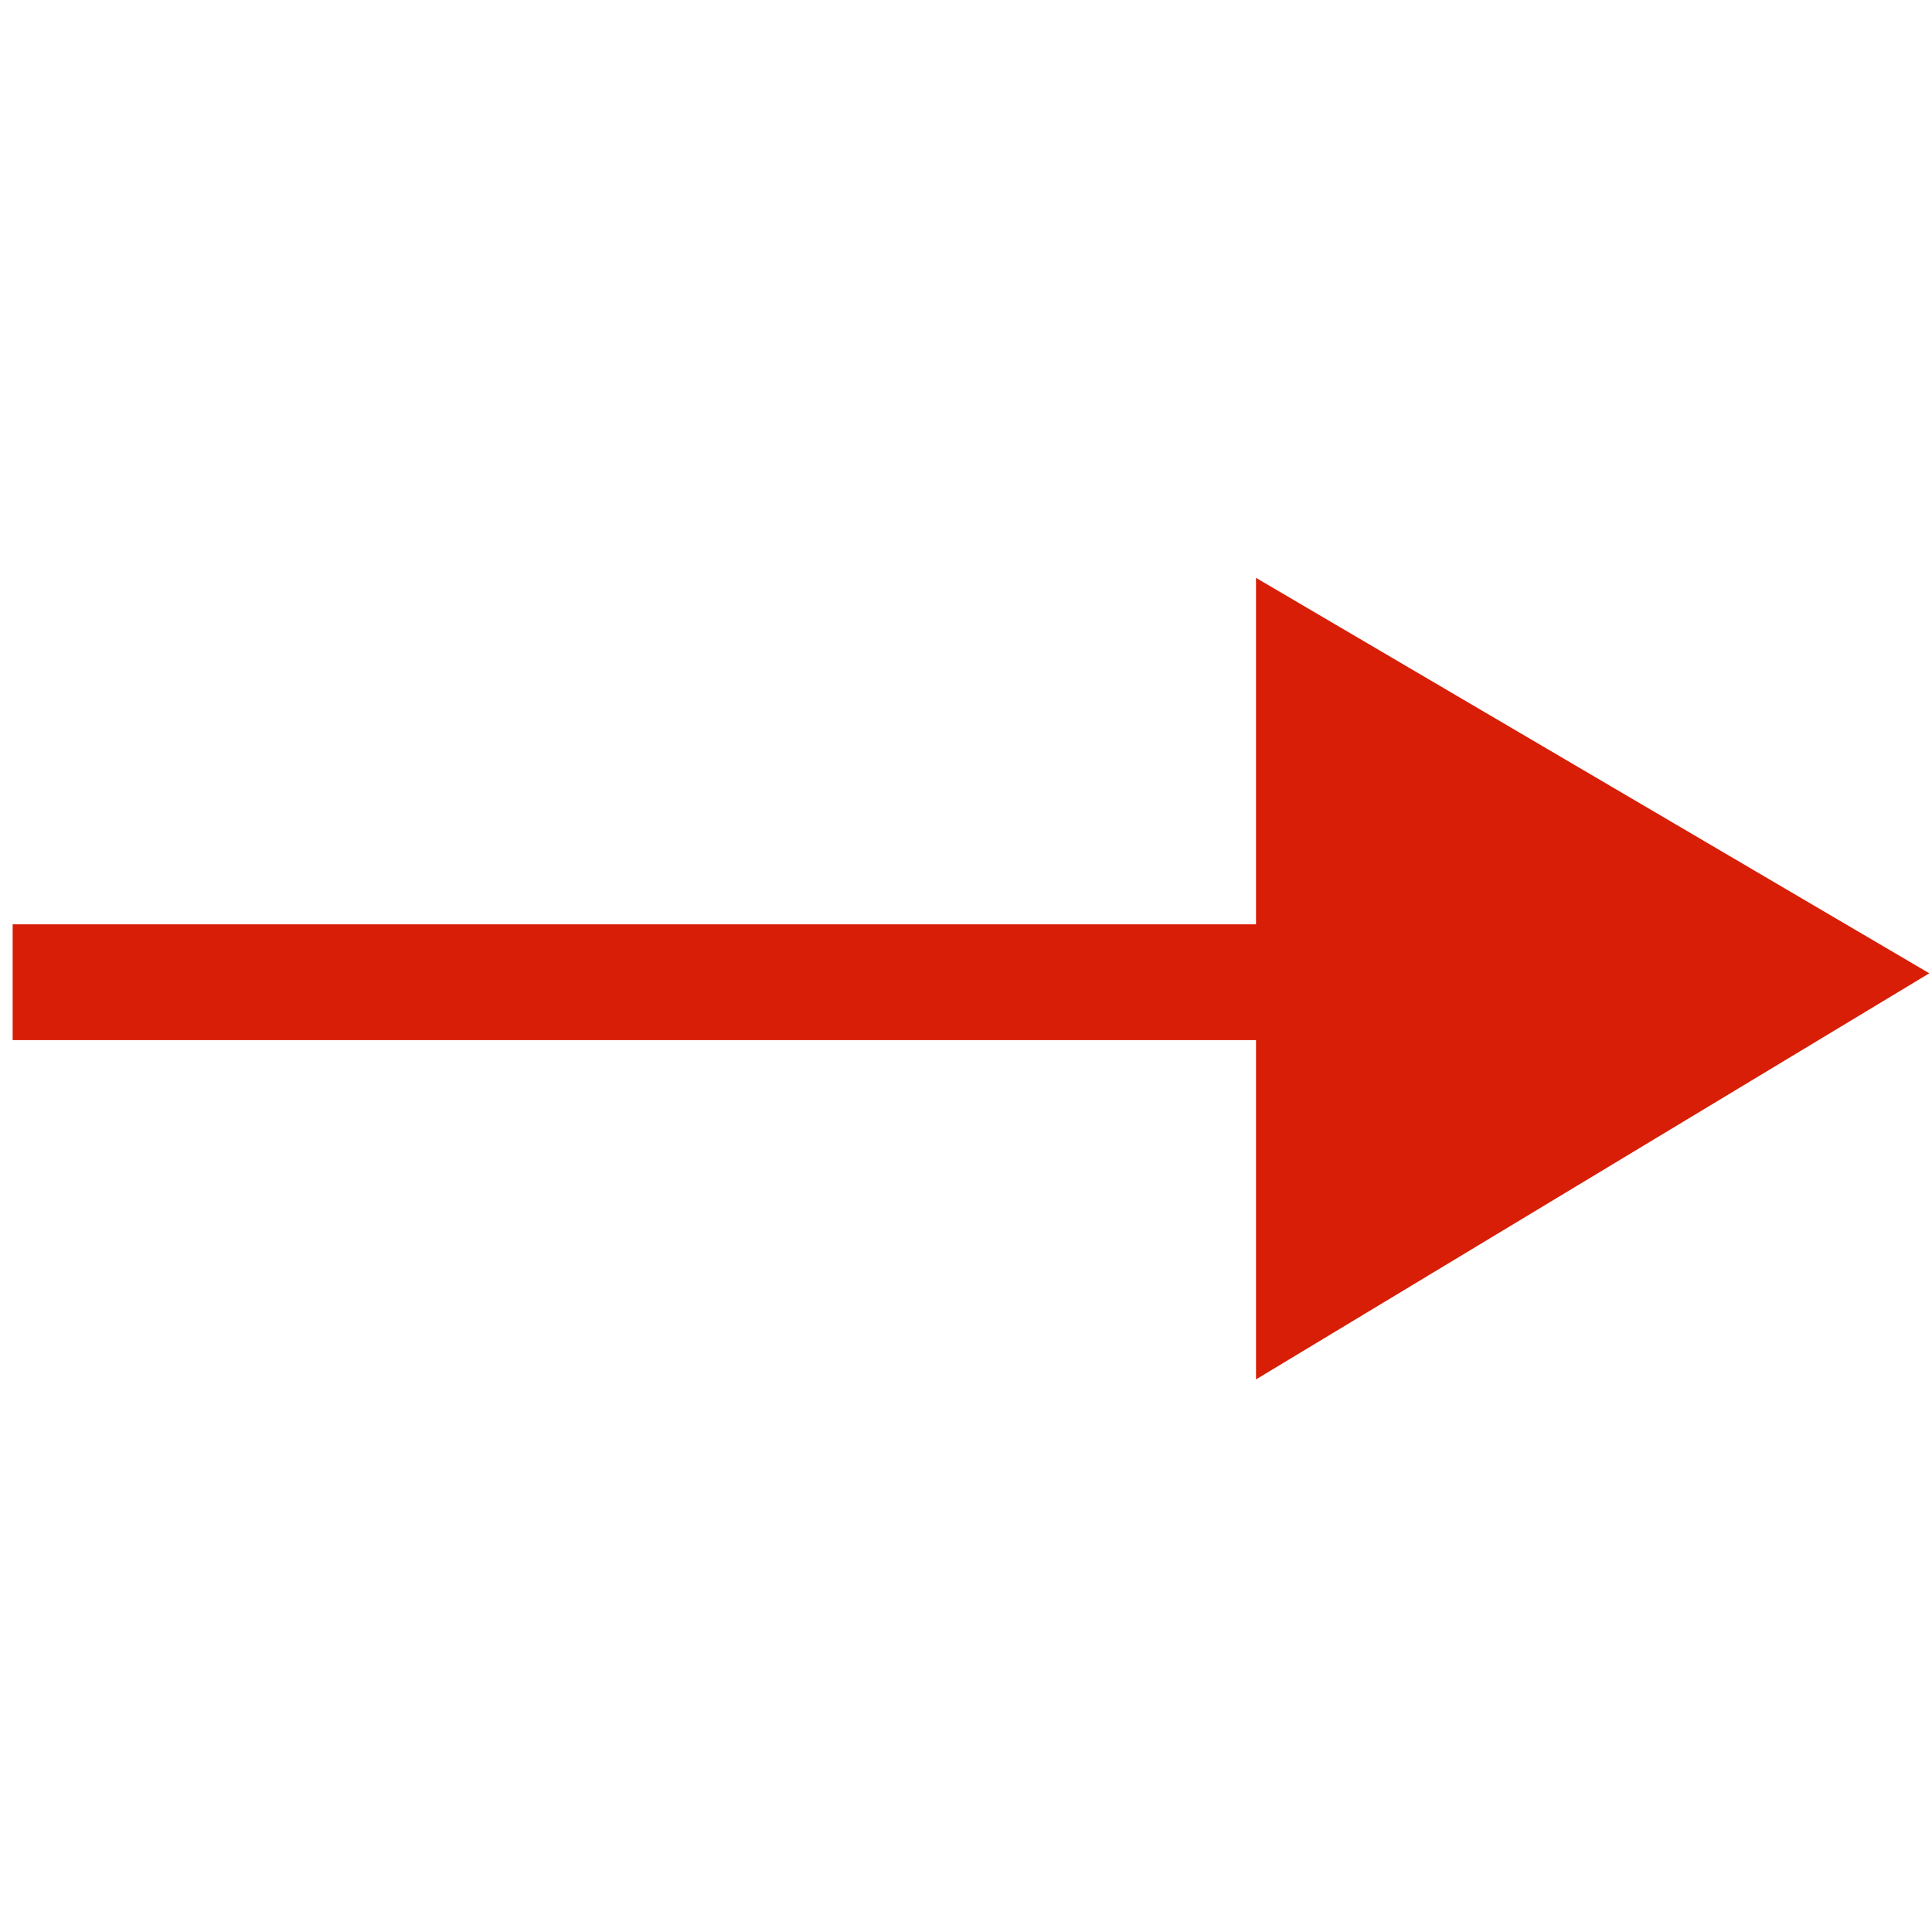
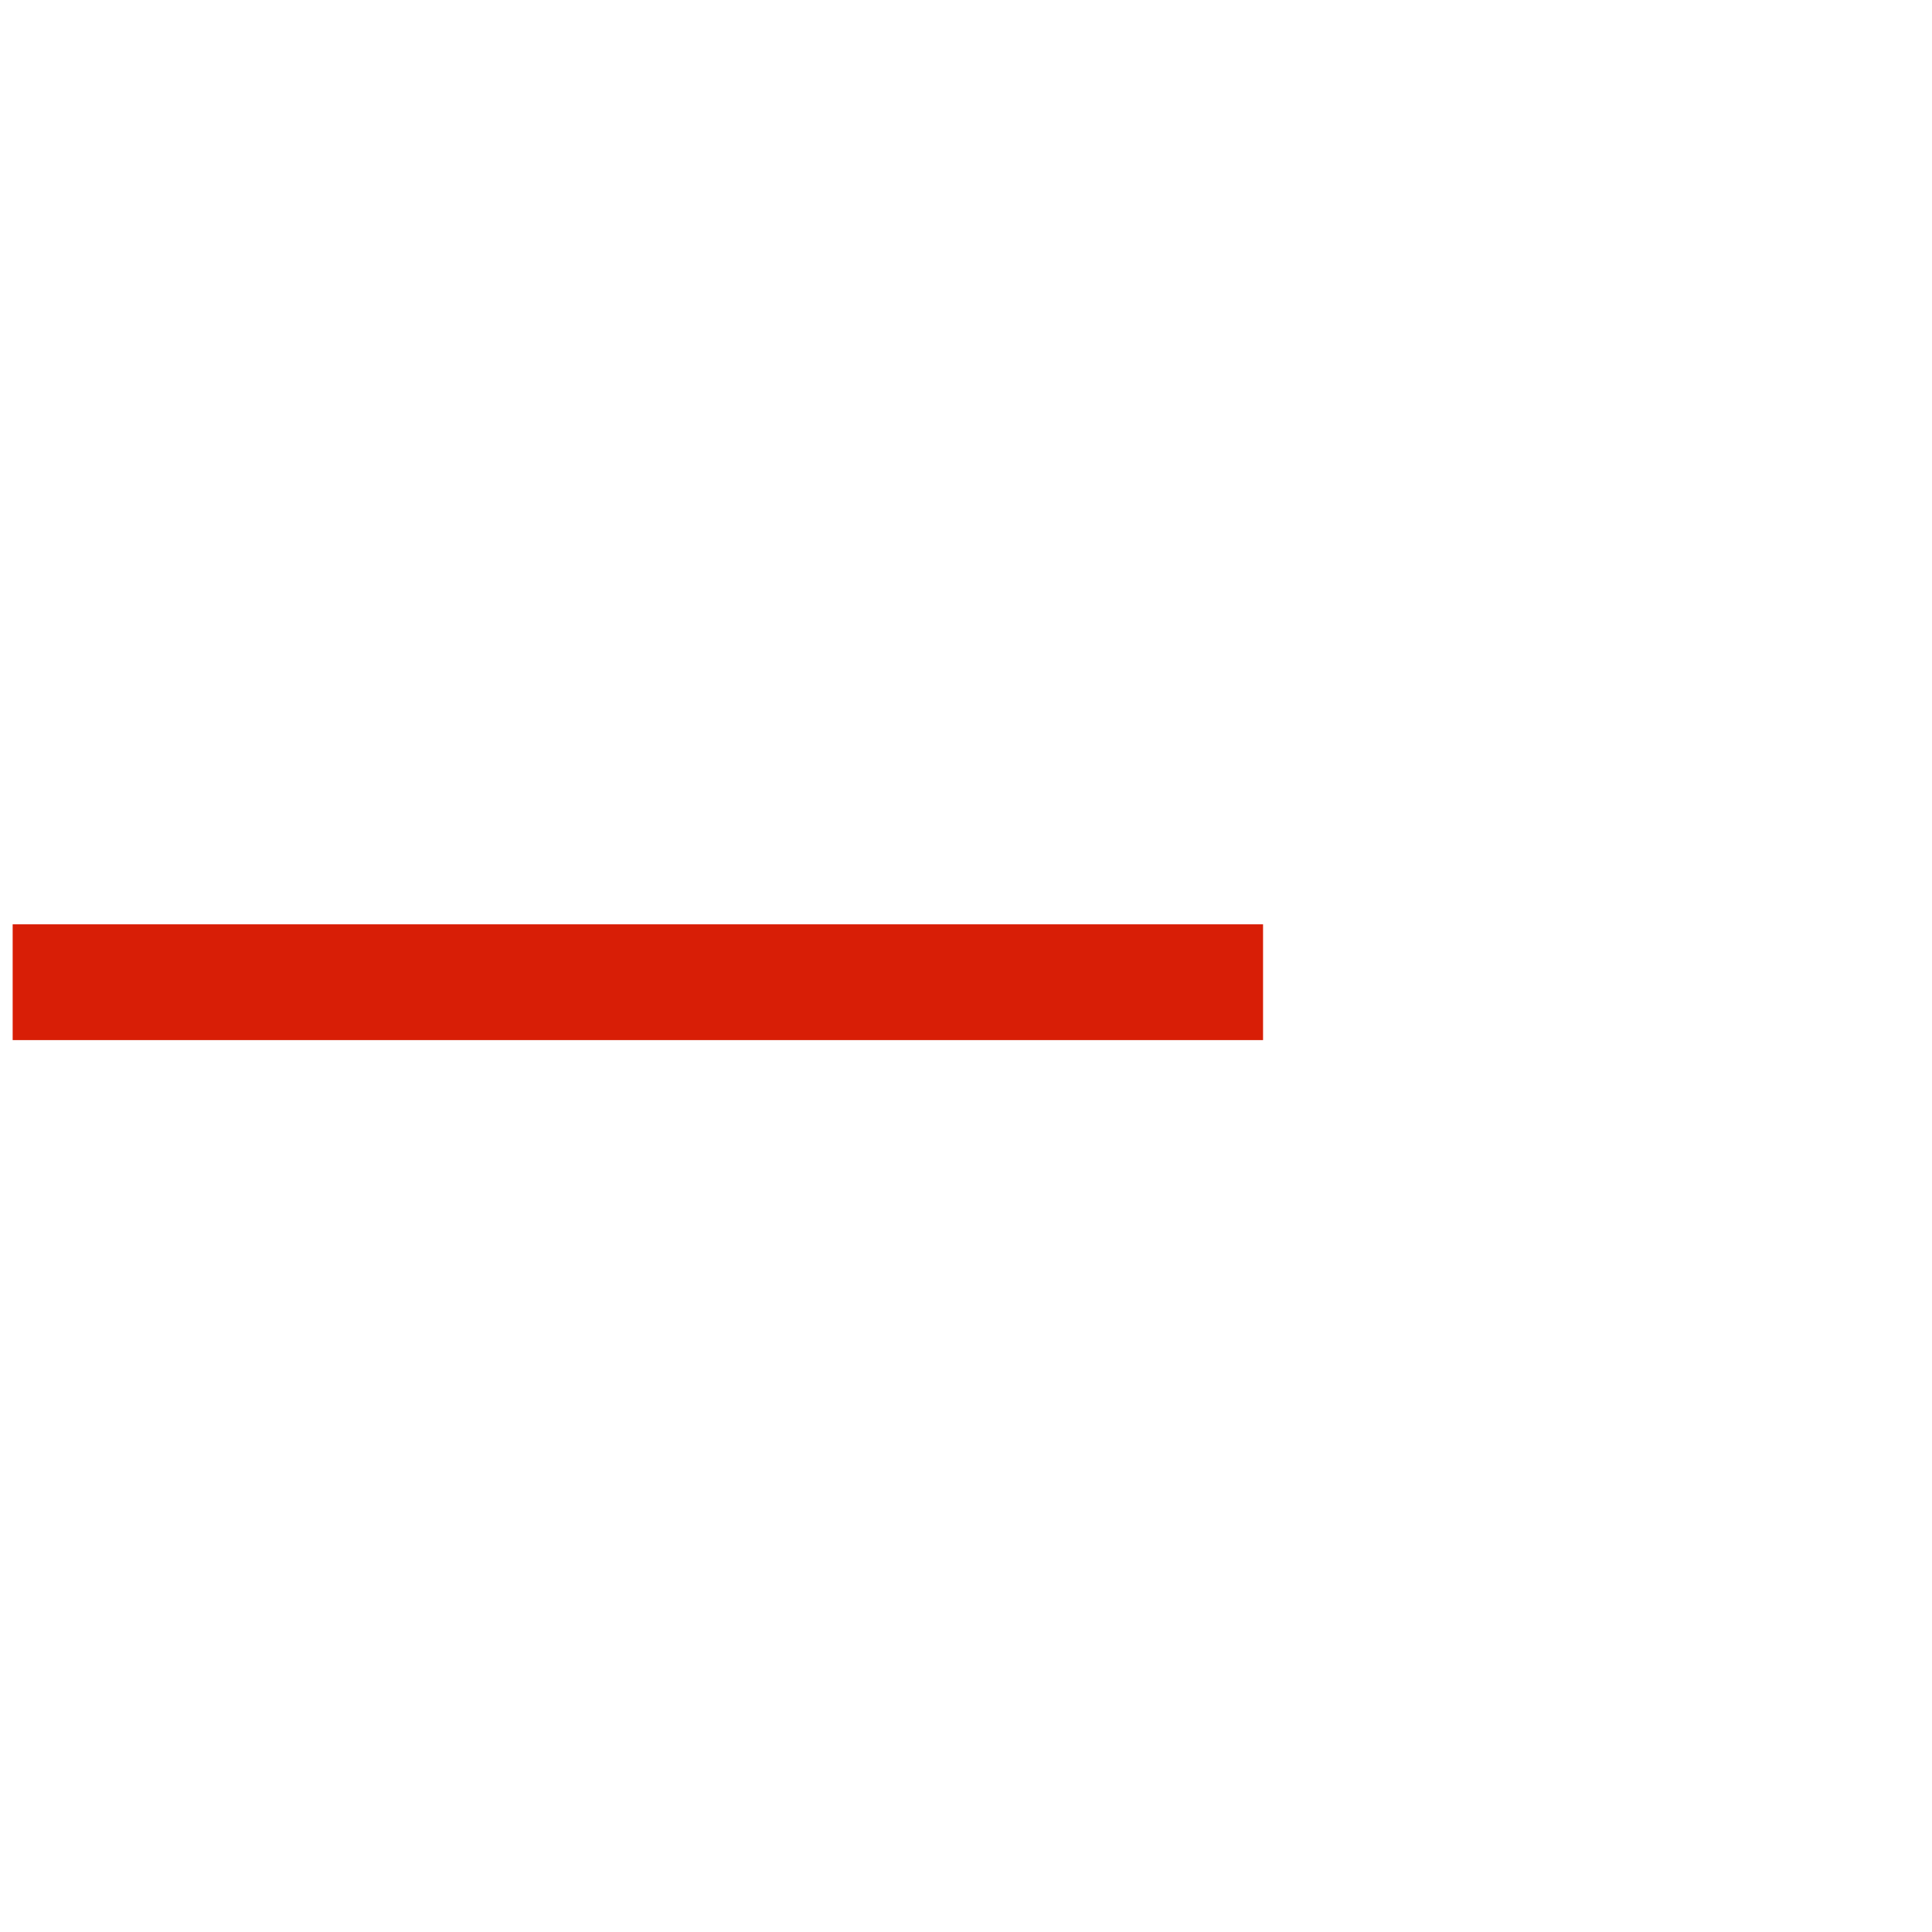
<svg xmlns="http://www.w3.org/2000/svg" class="icon" viewBox="0 0 1024 1024" width="200" height="200">
-   <path d="M6.711 489.909l662.733-1e-8L669.444 551.273 6.711 551.273l2e-8-61.364z" fill="#d81e06" />
-   <path d="M665.713 306.281L1022.568 515.862l-356.855 215.246 0-424.827z" fill="#d81e06" />
+   <path d="M6.711 489.909l662.733-1e-8L669.444 551.273 6.711 551.273l2e-8-61.364" fill="#d81e06" />
</svg>